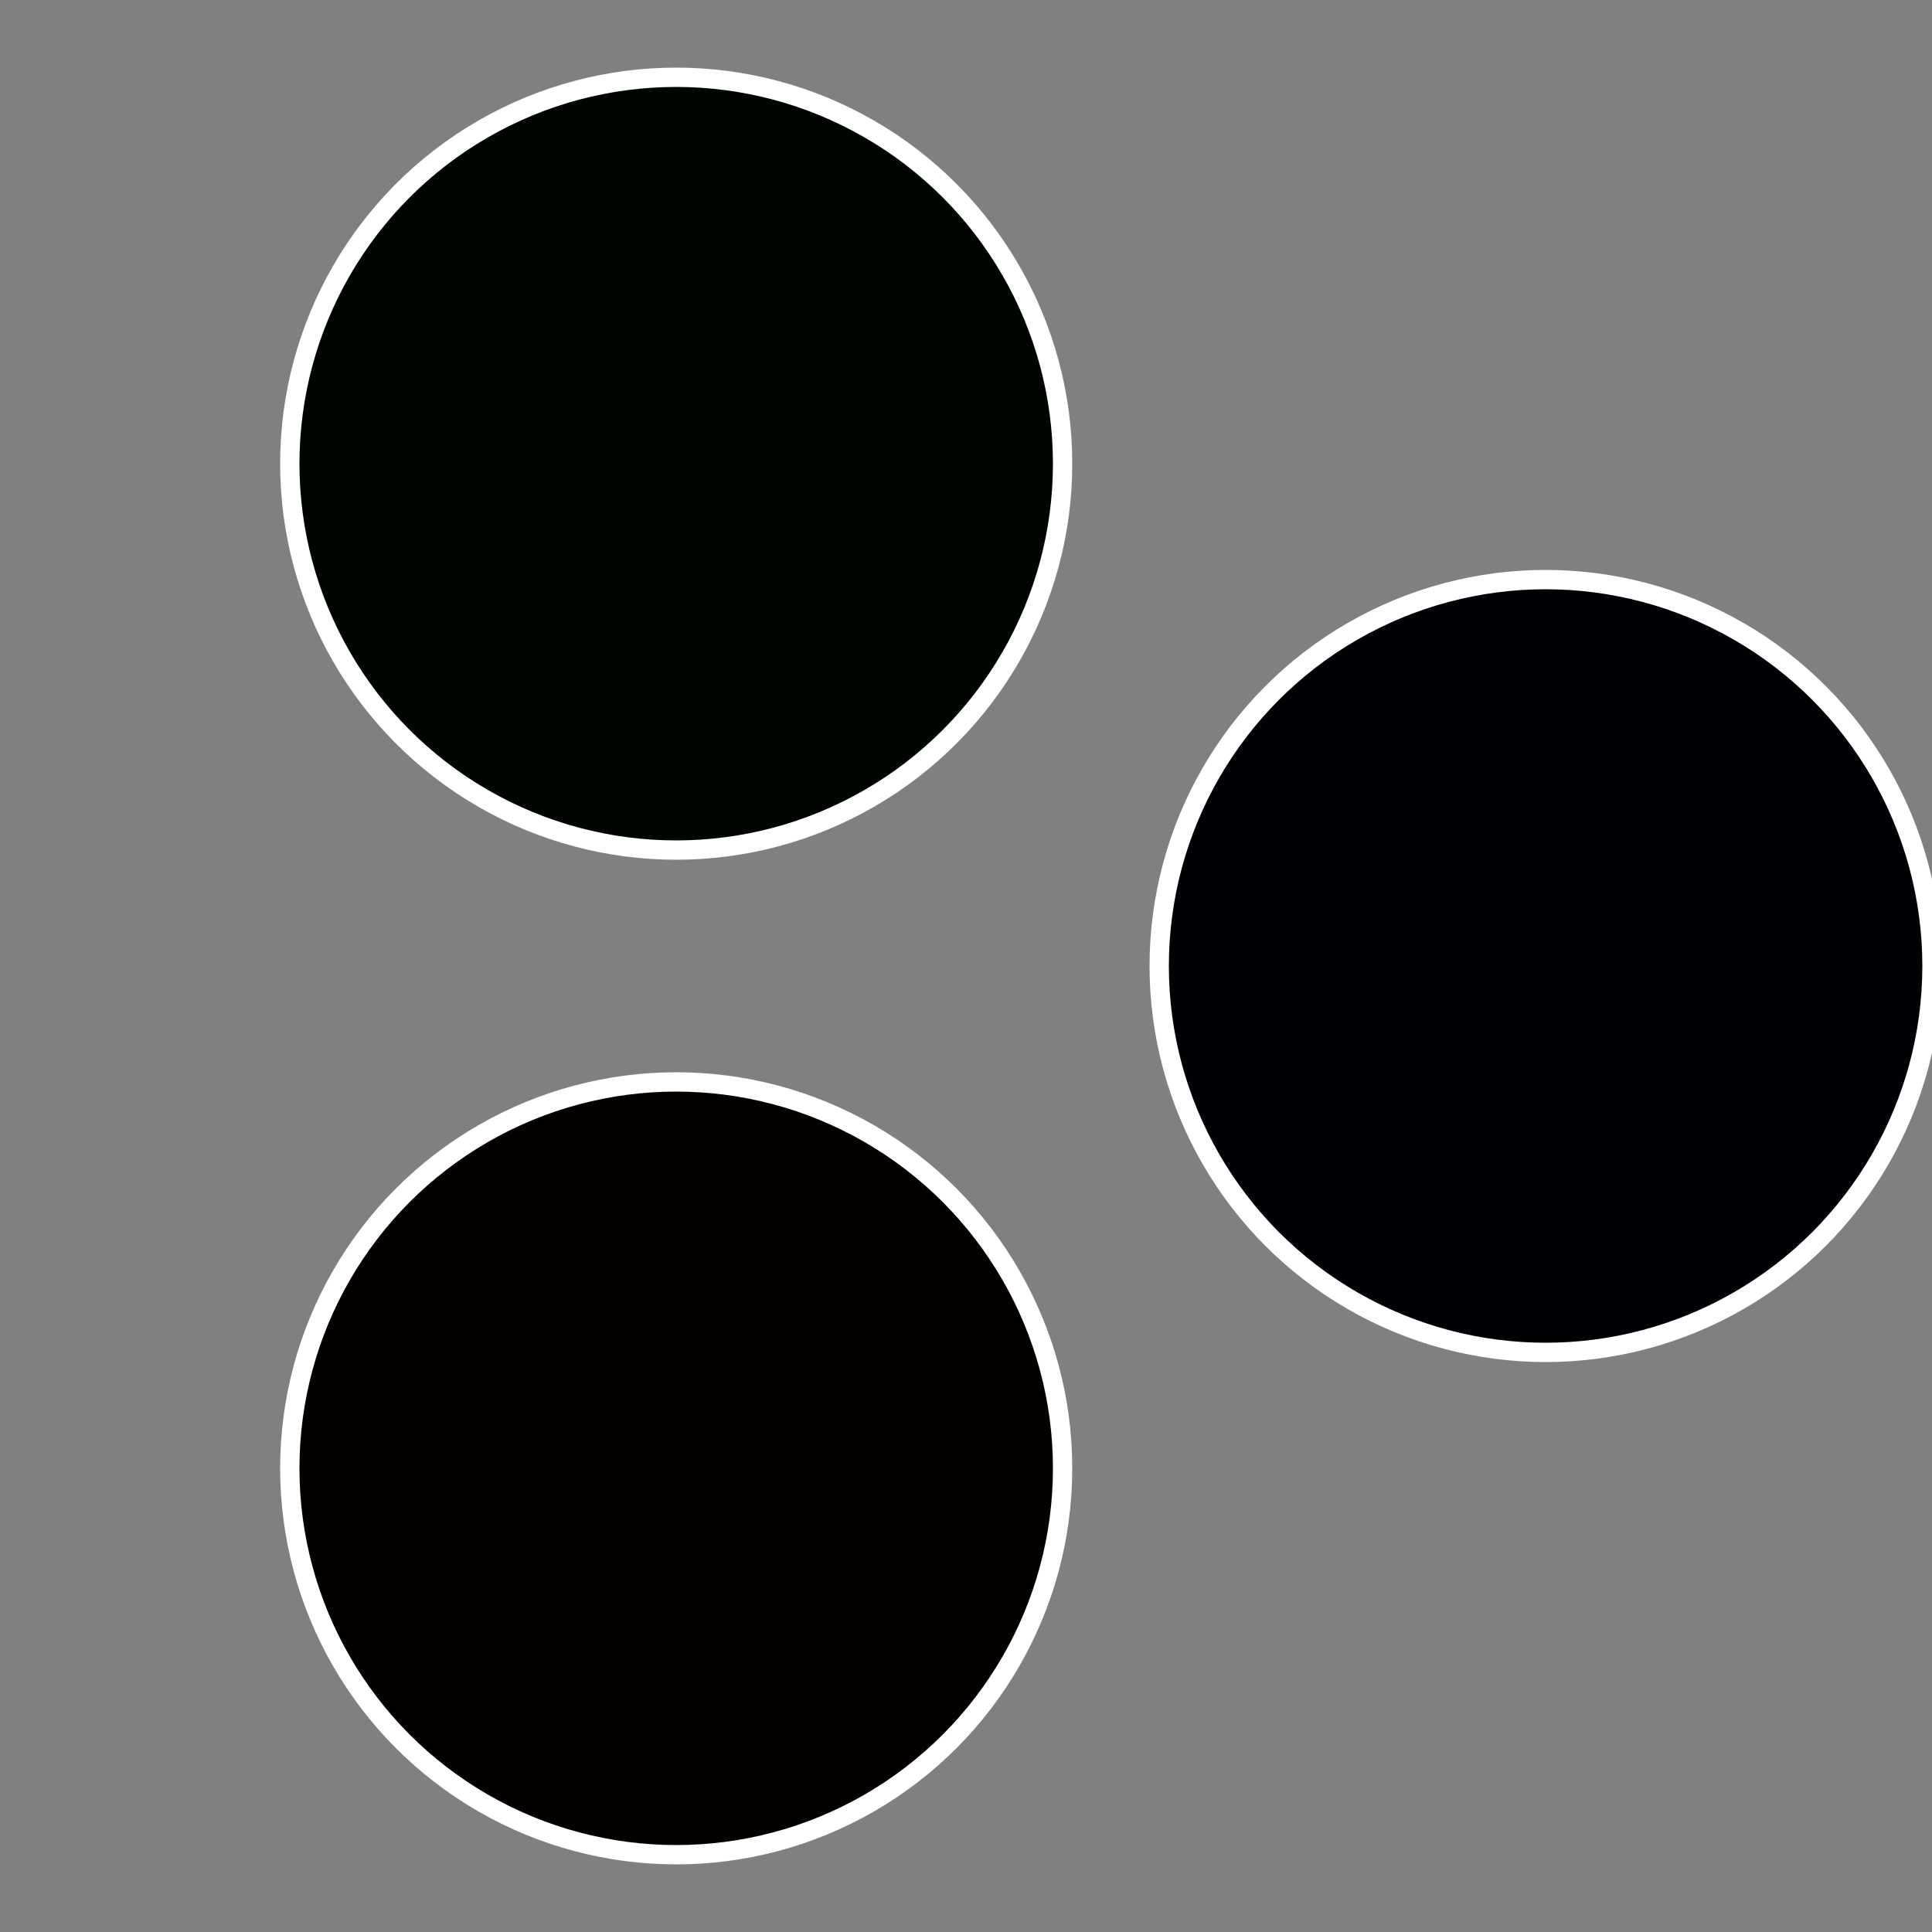
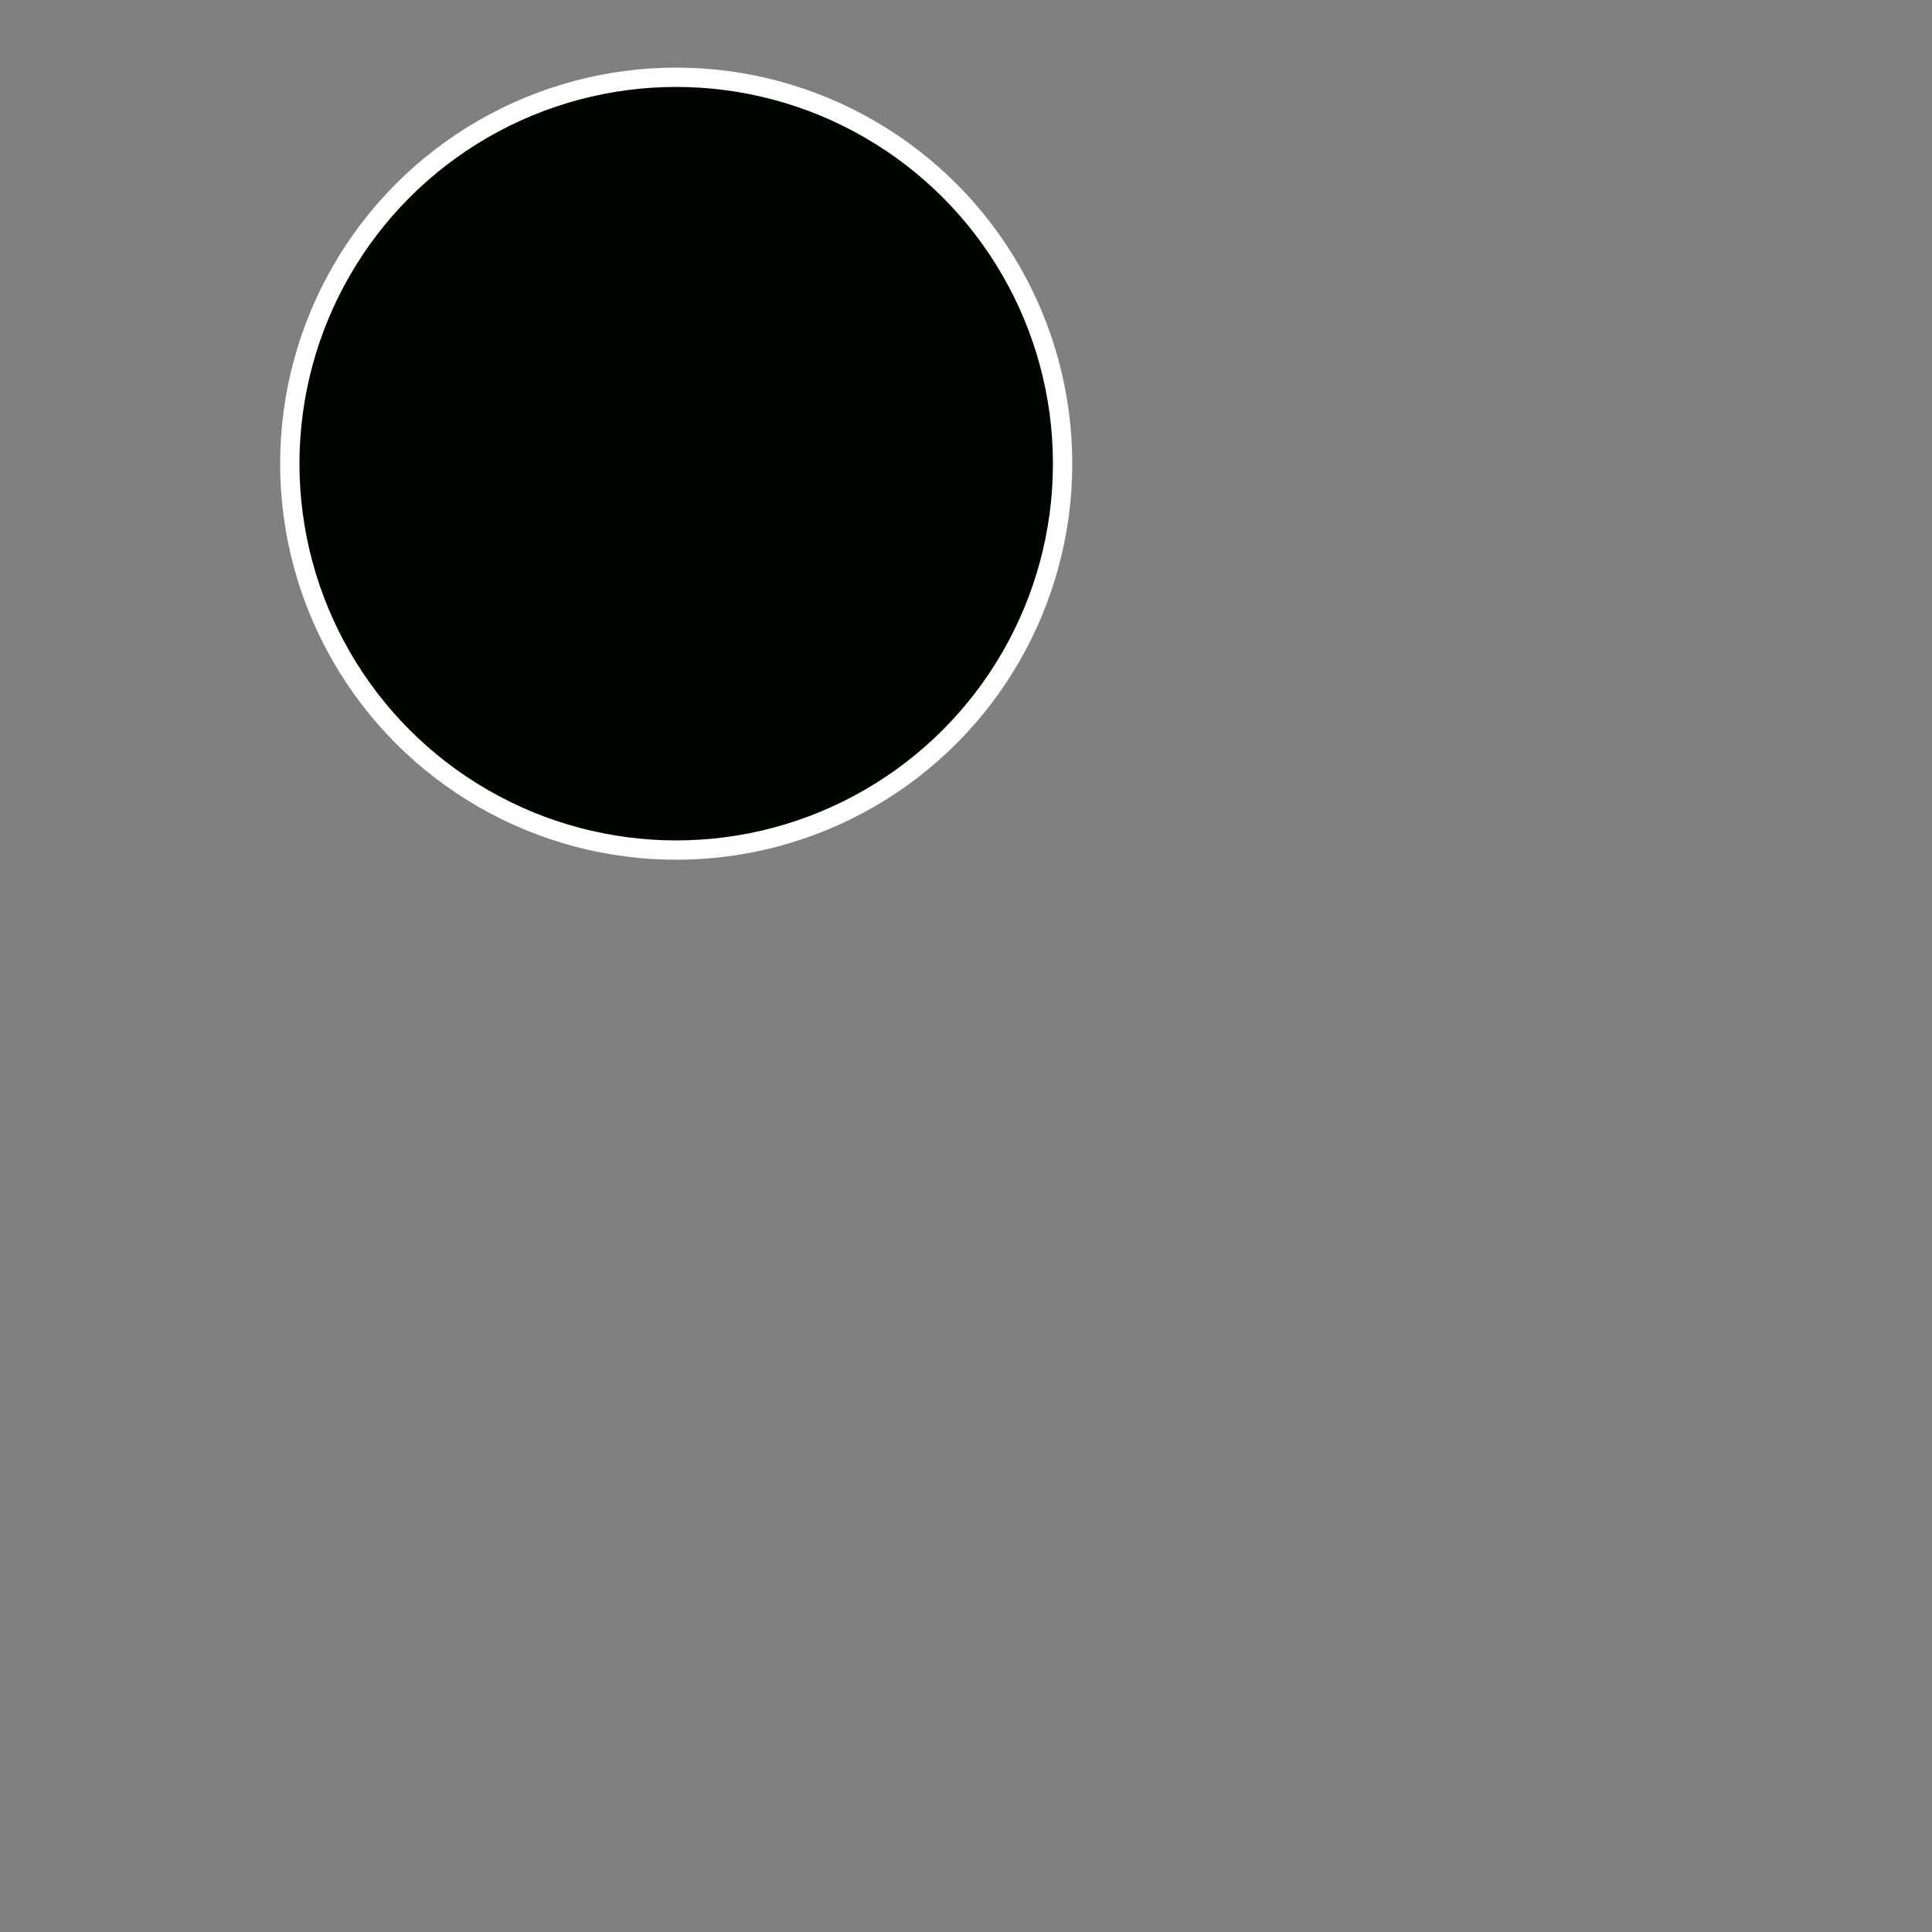
<svg xmlns="http://www.w3.org/2000/svg" width="500" height="500" viewBox="-1 -1 2 2">
  <rect x="-1" y="-1" width="2" height="2" fill="#808080" stroke="none" />
-   <circle cx="0.6" cy="0" r="0.4" fill="#000005" stroke="#fff" stroke-width="1%" />
-   <circle cx="-0.3" cy="0.52" r="0.4" fill="#050000" stroke="#fff" stroke-width="1%" />
  <circle cx="-0.3" cy="-0.52" r="0.4" fill="#000500" stroke="#fff" stroke-width="1%" />
</svg>